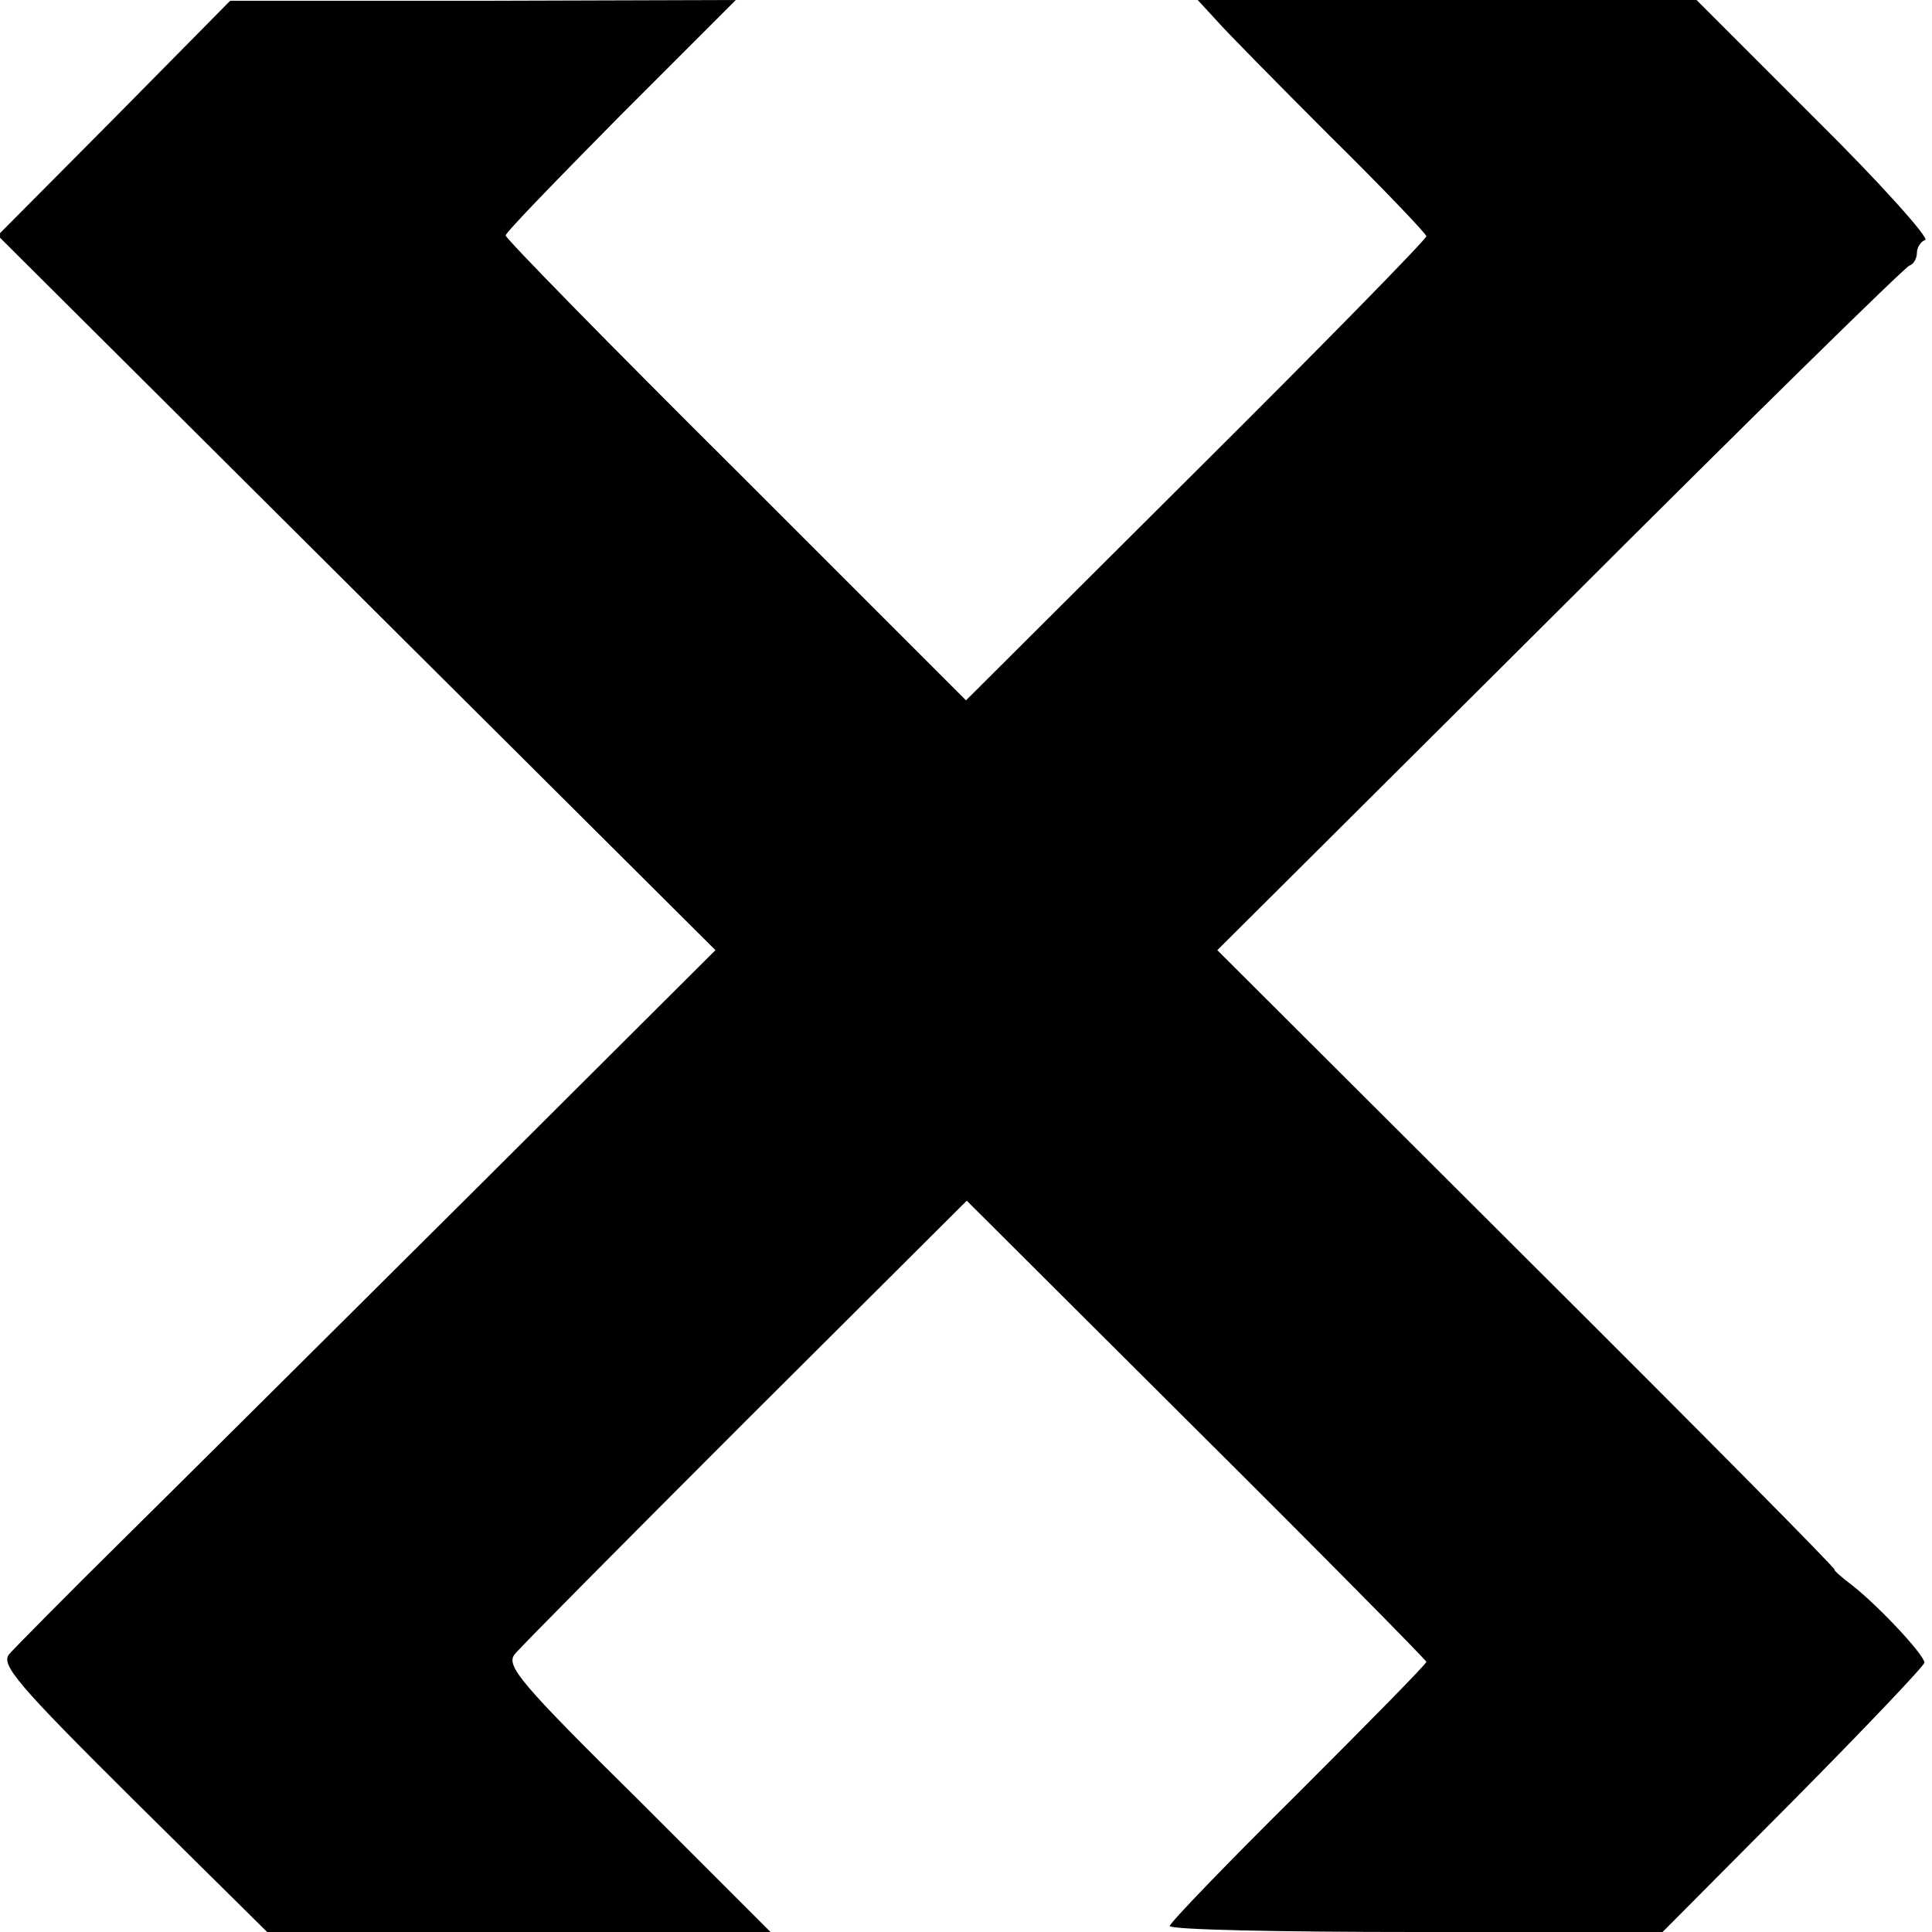
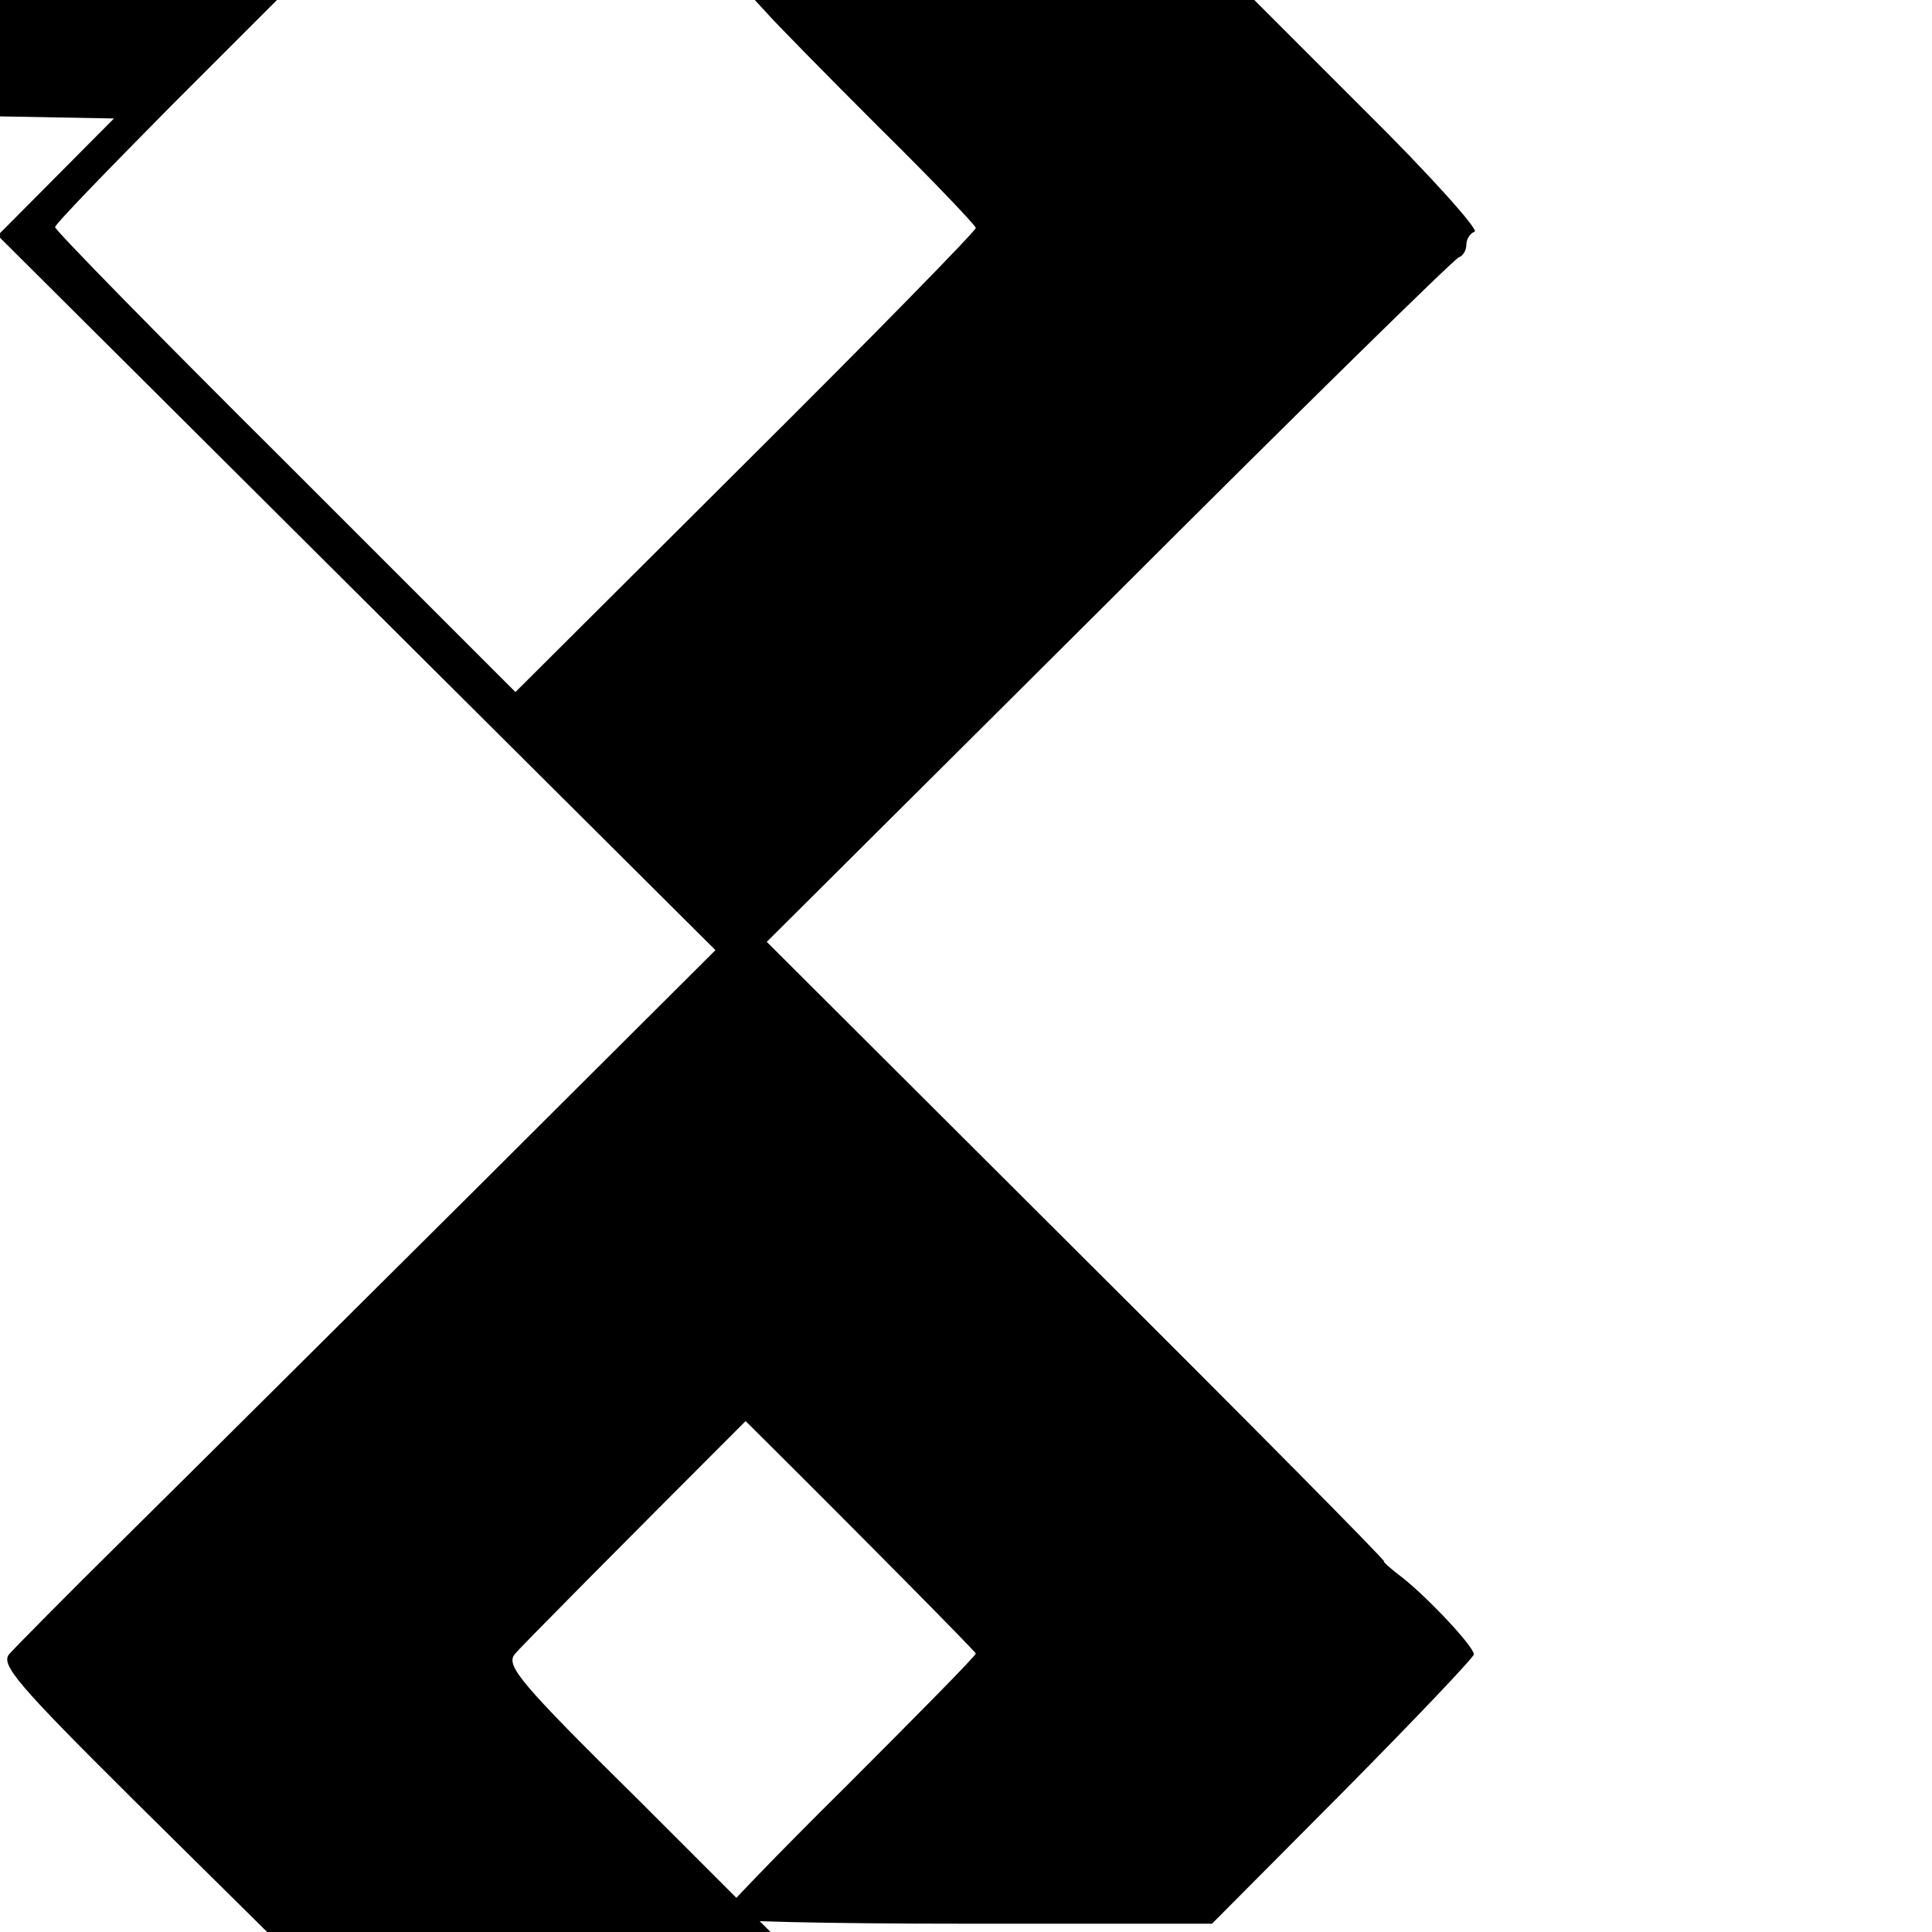
<svg xmlns="http://www.w3.org/2000/svg" version="1.0" width="256pt" height="256pt" viewBox="0 0 256 256" preserveAspectRatio="xMidYMid meet">
  <g transform="translate(0,256) scale(0.1,-0.1)" fill="#000000" stroke="none">
-     <path d="M151 2403 l-154 -155 476 -474 475 -473 -321 -320 c-177 -176 -385 -383 -462 -459 -77 -76 -146 -146 -153 -154 -11 -14 11 -40 164 -192 l178 -176 333 0 334 0 -176 176 c-156 154 -175 177 -163 192 7 9 145 148 306 309 l293 292 304 -303 c168 -167 305 -306 305 -308 0 -3 -77 -81 -170 -174 -94 -93 -170 -172 -170 -176 0 -5 147 -8 327 -8 l326 0 174 175 c95 96 173 178 173 182 -1 11 -59 73 -94 101 -16 12 -27 22 -25 22 3 0 -180 185 -407 411 l-411 410 454 452 c249 249 458 454 463 455 6 2 10 10 10 17 0 7 5 15 11 17 6 2 -59 75 -146 161 l-157 157 -331 0 -330 0 24 -26 c13 -15 81 -84 151 -154 71 -70 128 -130 128 -133 0 -4 -137 -144 -305 -311 l-305 -304 -305 305 c-168 167 -305 307 -305 311 0 4 69 75 152 159 l153 153 -335 -1 -335 0 -154 -156z" />
+     <path d="M151 2403 l-154 -155 476 -474 475 -473 -321 -320 c-177 -176 -385 -383 -462 -459 -77 -76 -146 -146 -153 -154 -11 -14 11 -40 164 -192 l178 -176 333 0 334 0 -176 176 c-156 154 -175 177 -163 192 7 9 145 148 306 309 c168 -167 305 -306 305 -308 0 -3 -77 -81 -170 -174 -94 -93 -170 -172 -170 -176 0 -5 147 -8 327 -8 l326 0 174 175 c95 96 173 178 173 182 -1 11 -59 73 -94 101 -16 12 -27 22 -25 22 3 0 -180 185 -407 411 l-411 410 454 452 c249 249 458 454 463 455 6 2 10 10 10 17 0 7 5 15 11 17 6 2 -59 75 -146 161 l-157 157 -331 0 -330 0 24 -26 c13 -15 81 -84 151 -154 71 -70 128 -130 128 -133 0 -4 -137 -144 -305 -311 l-305 -304 -305 305 c-168 167 -305 307 -305 311 0 4 69 75 152 159 l153 153 -335 -1 -335 0 -154 -156z" />
  </g>
</svg>